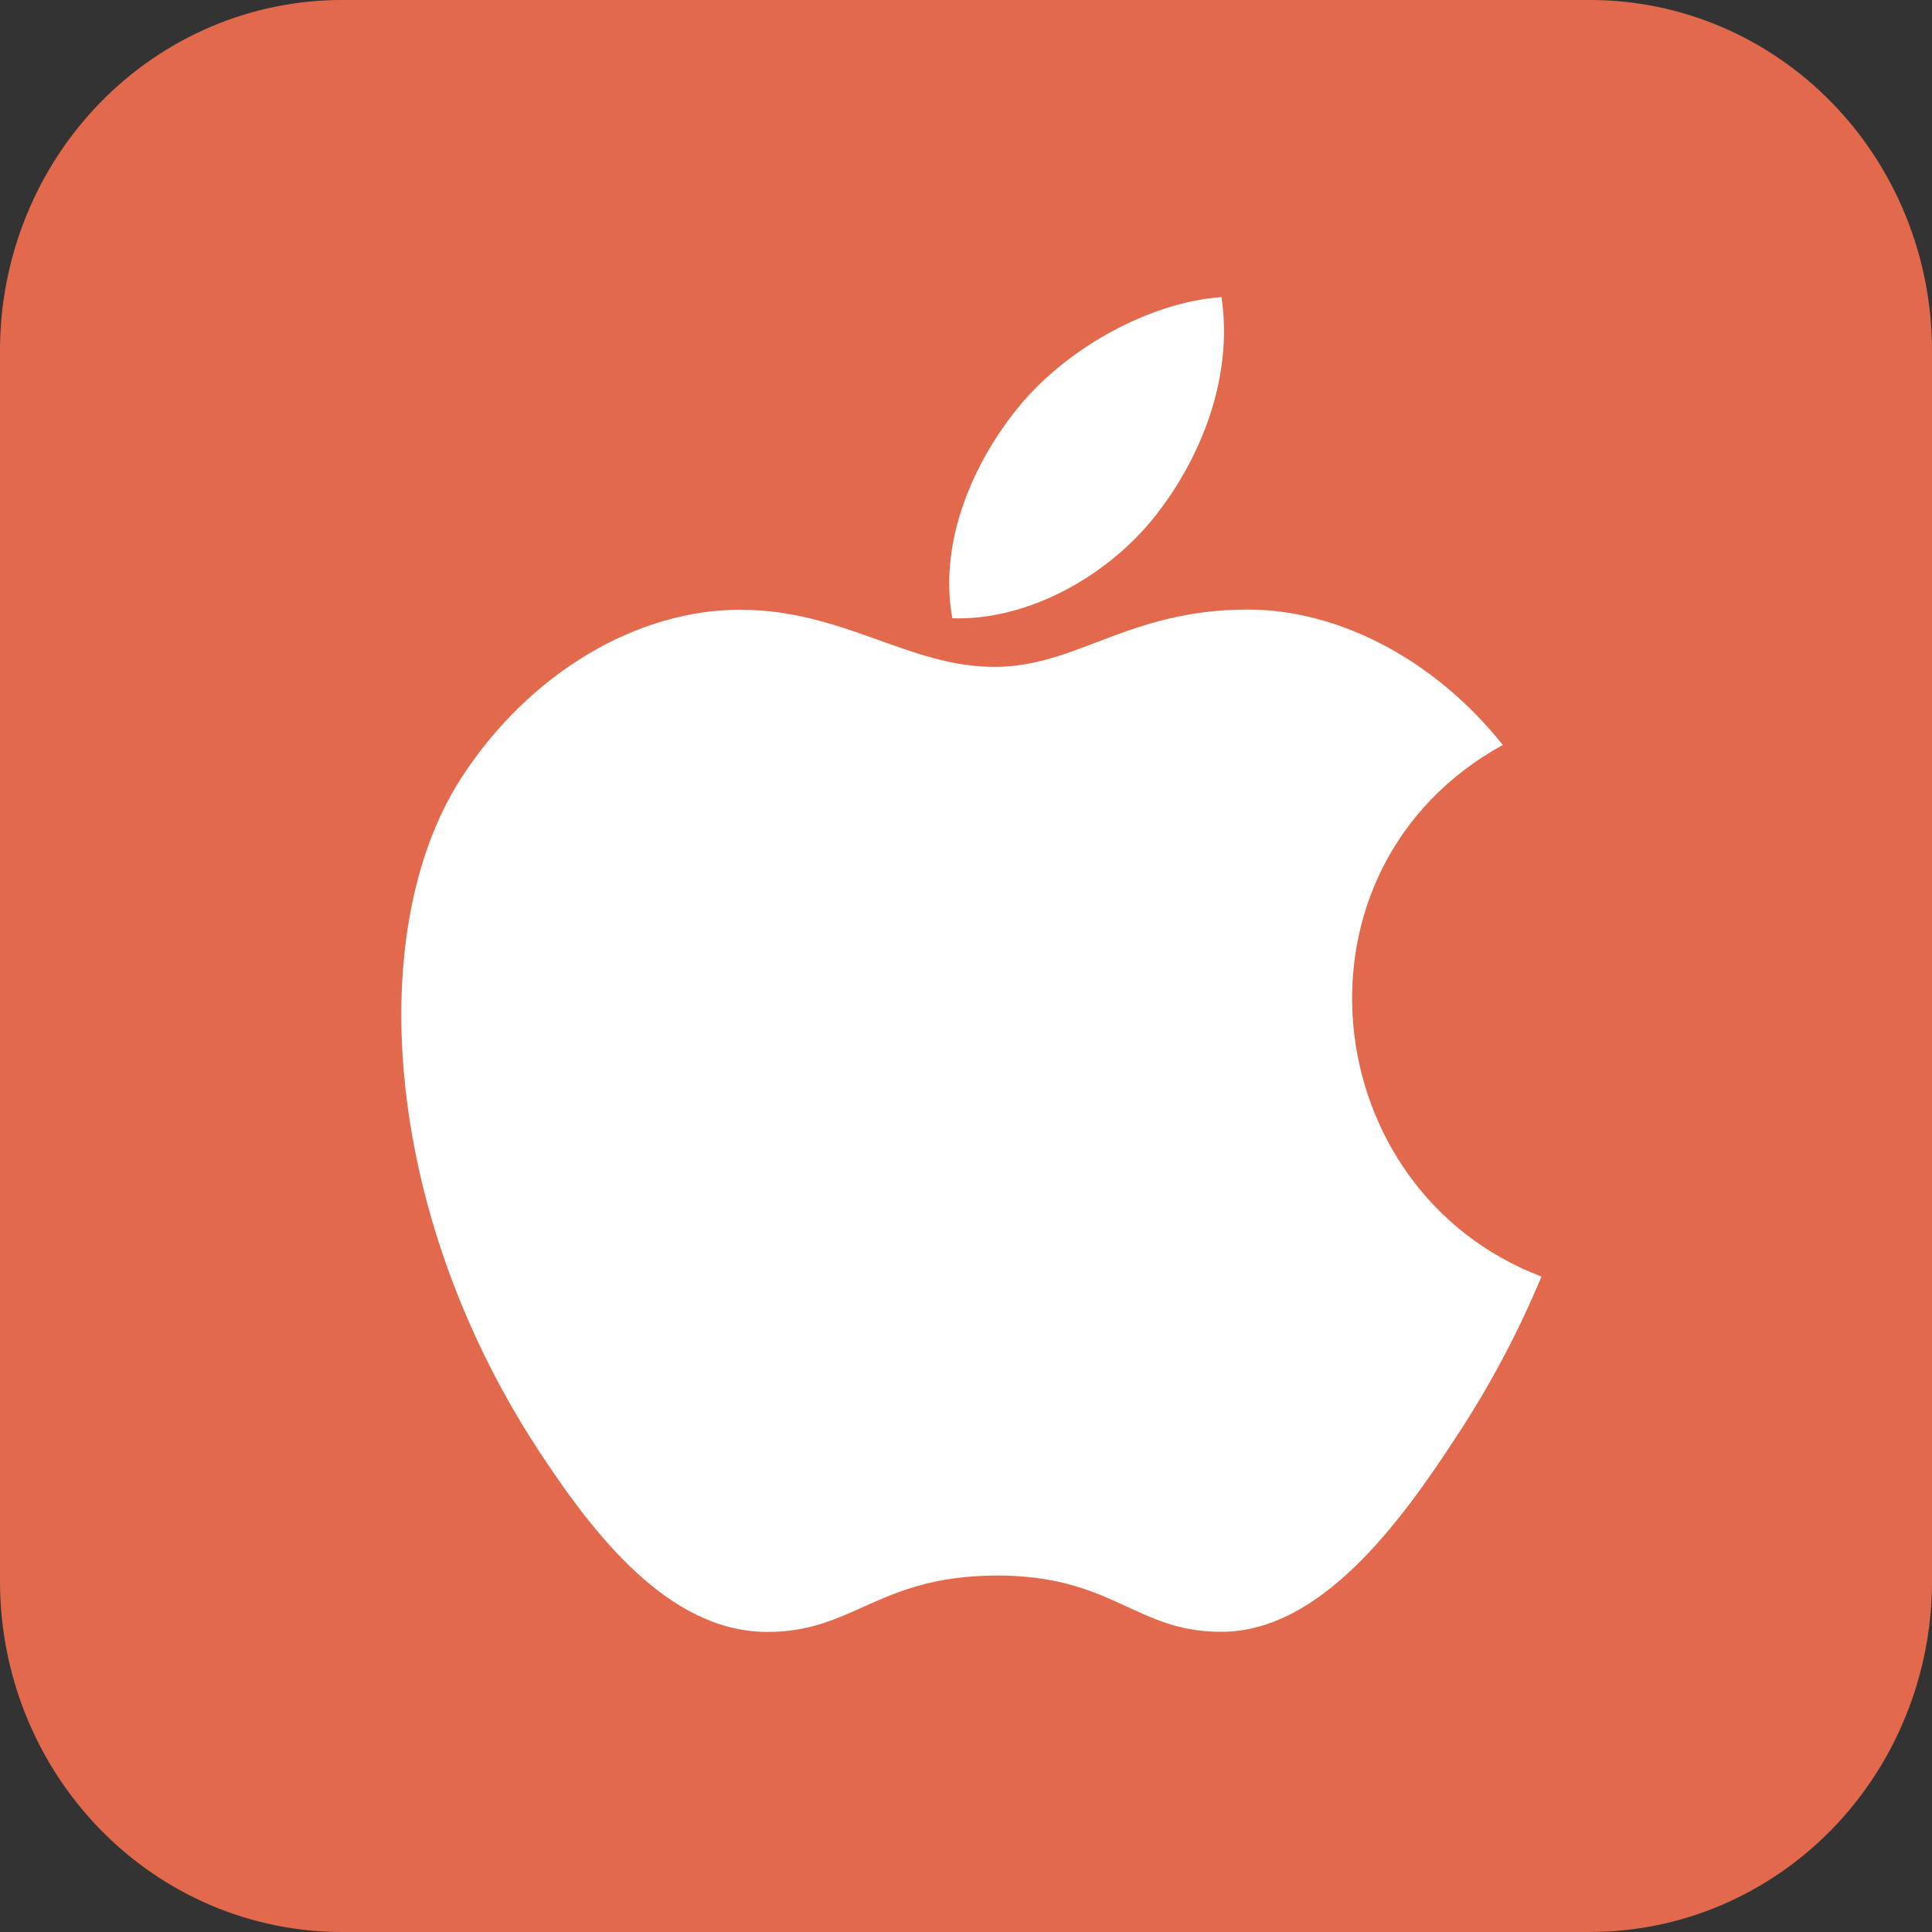
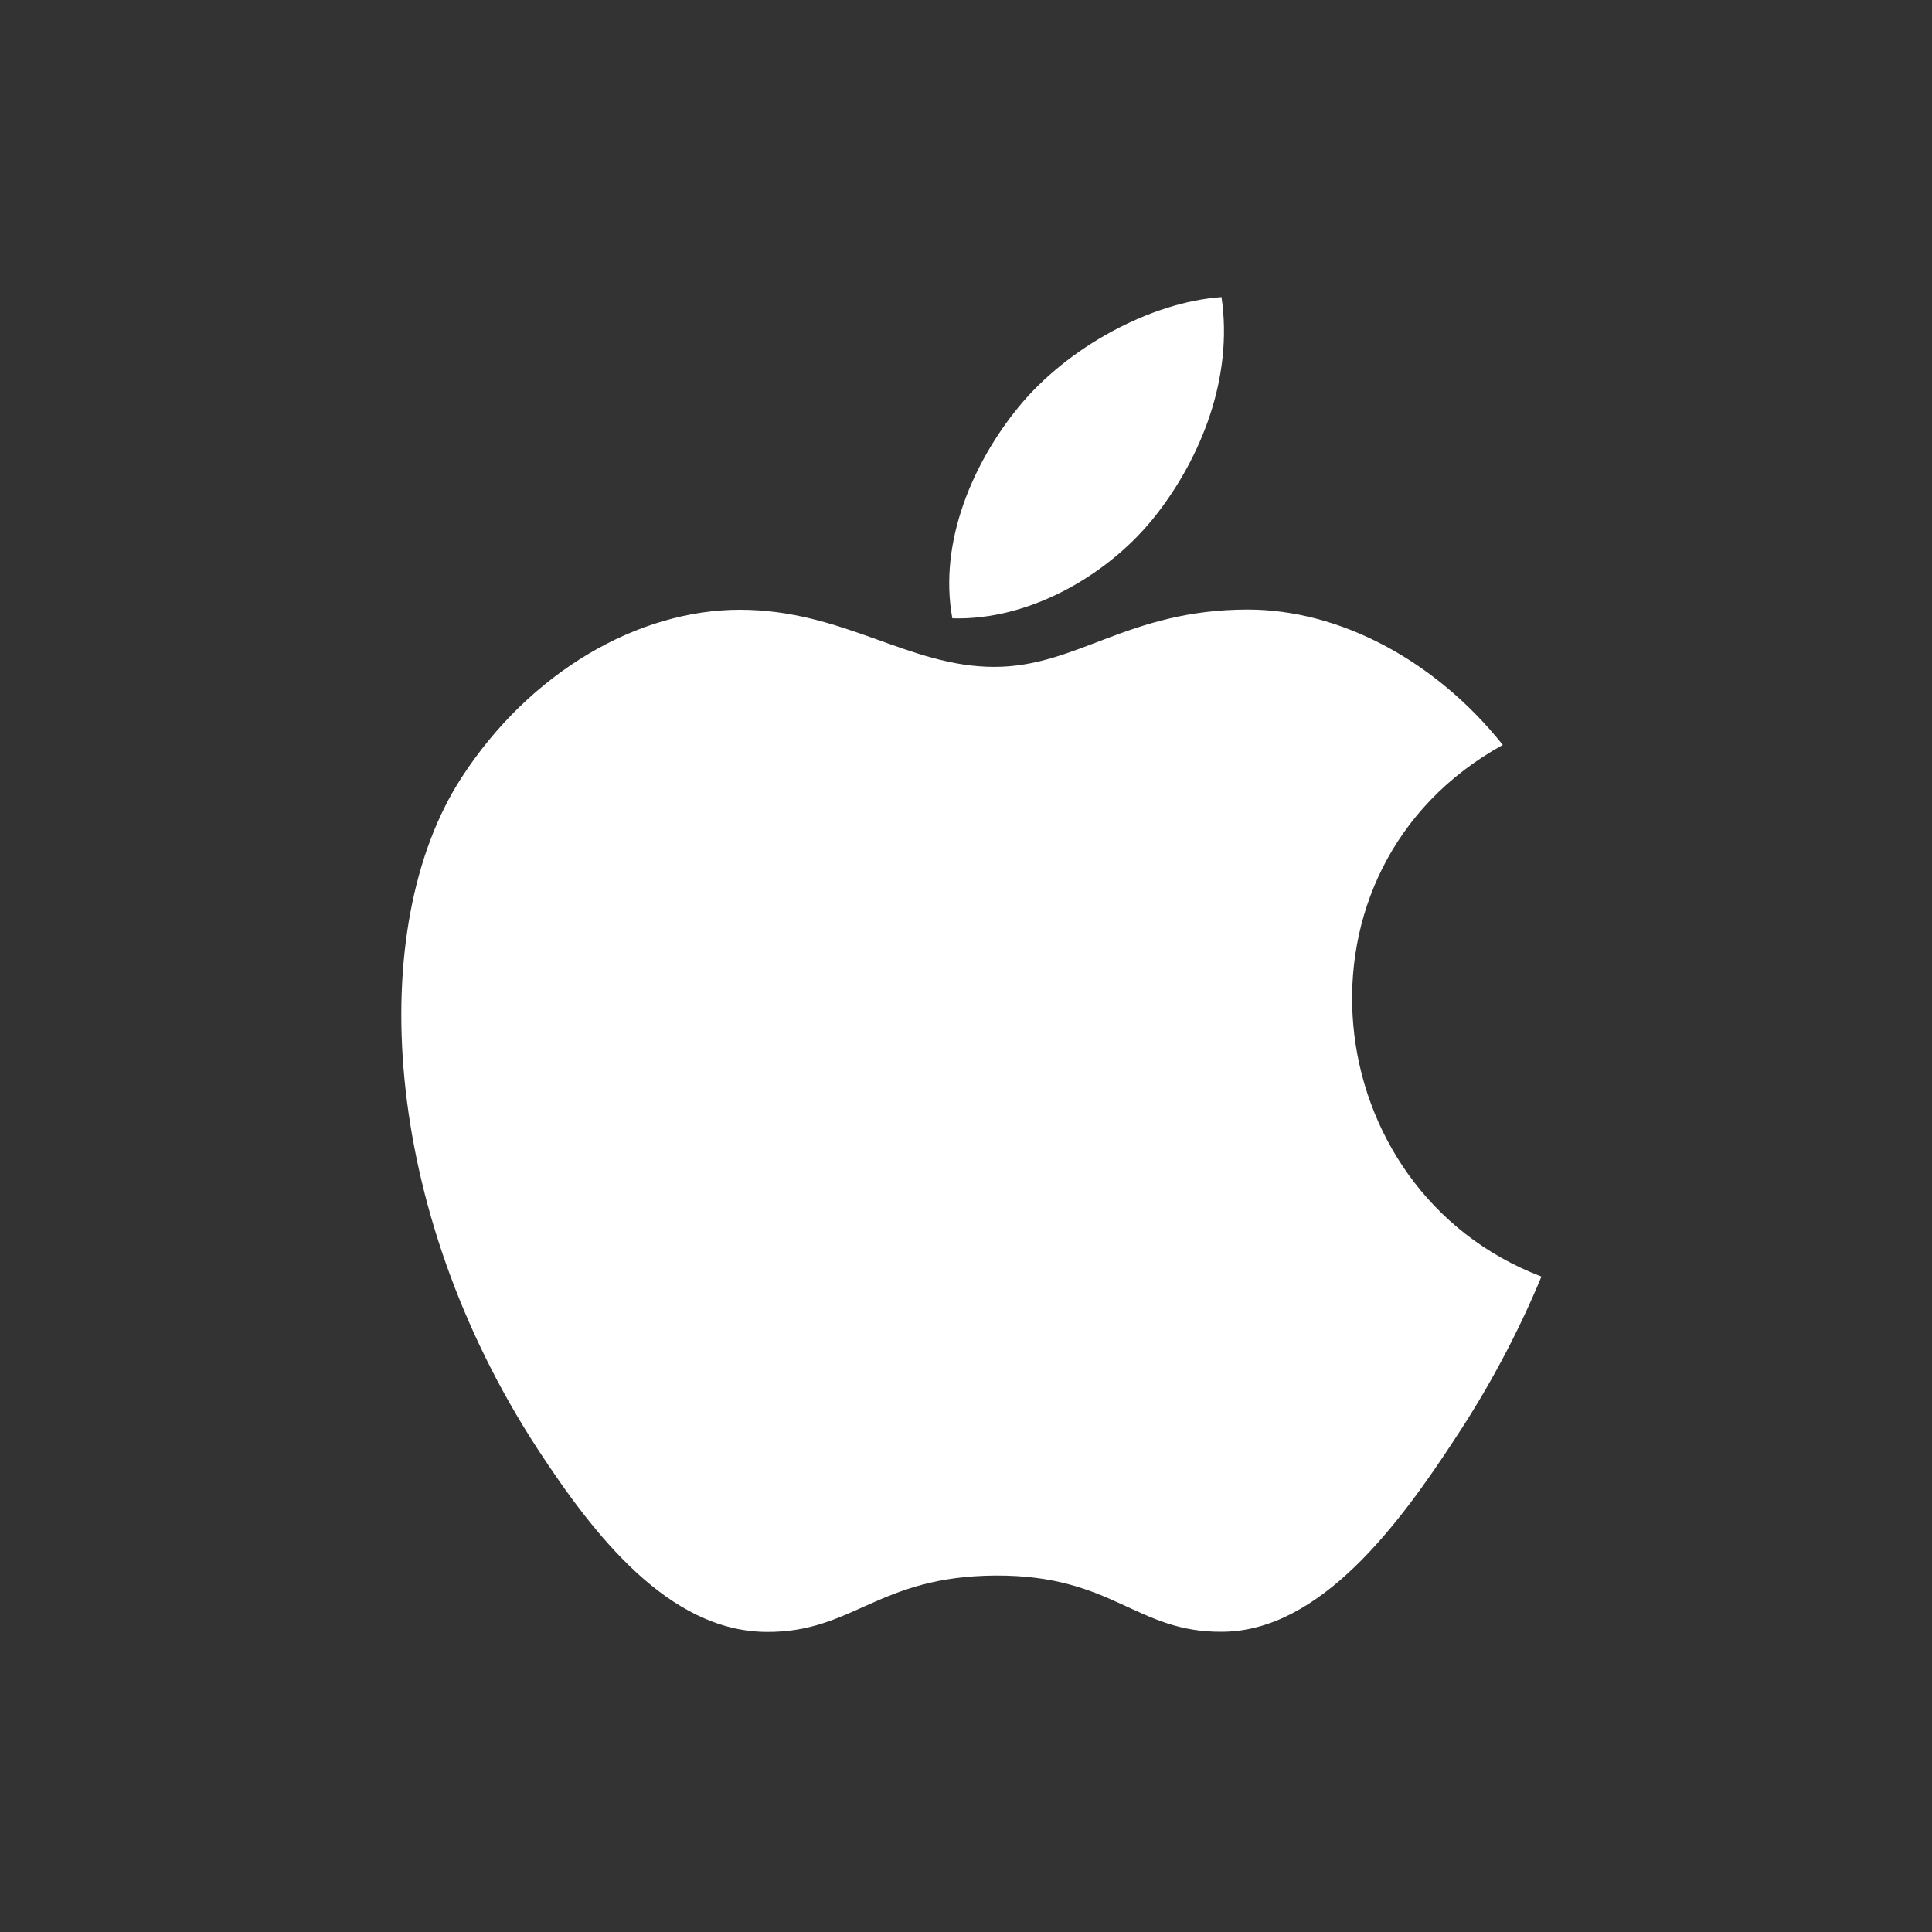
<svg xmlns="http://www.w3.org/2000/svg" width="40" height="40" viewBox="0 0 40 40" fill="none">
  <rect x="0" y="0" width="40" height="40" fill="#333333" stroke="none" />
-   <path d="M32.917 40H7.083C6.152 40.001 5.231 39.813 4.371 39.449C3.512 39.084 2.731 38.549 2.073 37.874C1.415 37.199 0.893 36.398 0.537 35.516C0.182 34.635 -0.001 33.69 2.68244e-06 32.735V7.264C-0.001 6.31 0.182 5.365 0.538 4.484C0.893 3.602 1.415 2.801 2.073 2.126C2.731 1.451 3.512 0.916 4.371 0.551C5.231 0.187 6.152 -0.001 7.083 2.5268e-06H32.917C33.847 -0.001 34.769 0.187 35.629 0.551C36.488 0.916 37.269 1.451 37.927 2.126C38.585 2.801 39.107 3.602 39.462 4.484C39.818 5.365 40.001 6.31 40 7.264V32.735C40.001 33.689 39.818 34.634 39.462 35.516C39.107 36.398 38.585 37.199 37.927 37.874C37.269 38.548 36.488 39.083 35.629 39.448C34.769 39.813 33.847 40 32.917 39.999V40Z" fill="#E2694B" />
  <path d="M25.29 6.151C23.817 6.254 22.095 7.196 21.091 8.424C20.176 9.538 19.423 11.193 19.717 12.801C21.326 12.852 22.99 11.886 23.954 10.637C24.856 9.474 25.537 7.83 25.29 6.151Z" fill="white" />
  <path d="M31.114 15.423C29.699 13.649 27.711 12.62 25.834 12.62C23.355 12.62 22.307 13.807 20.585 13.807C18.809 13.807 17.46 12.624 15.317 12.624C13.213 12.624 10.97 13.91 9.548 16.111C7.55 19.209 7.892 25.035 11.13 29.998C12.289 31.773 13.837 33.77 15.861 33.787C17.663 33.804 18.171 32.632 20.611 32.62C23.051 32.607 23.514 33.803 25.312 33.784C27.338 33.768 28.97 31.556 30.129 29.78C30.829 28.723 31.427 27.601 31.914 26.43C27.228 24.645 26.477 17.981 31.114 15.423Z" fill="white" />
</svg>